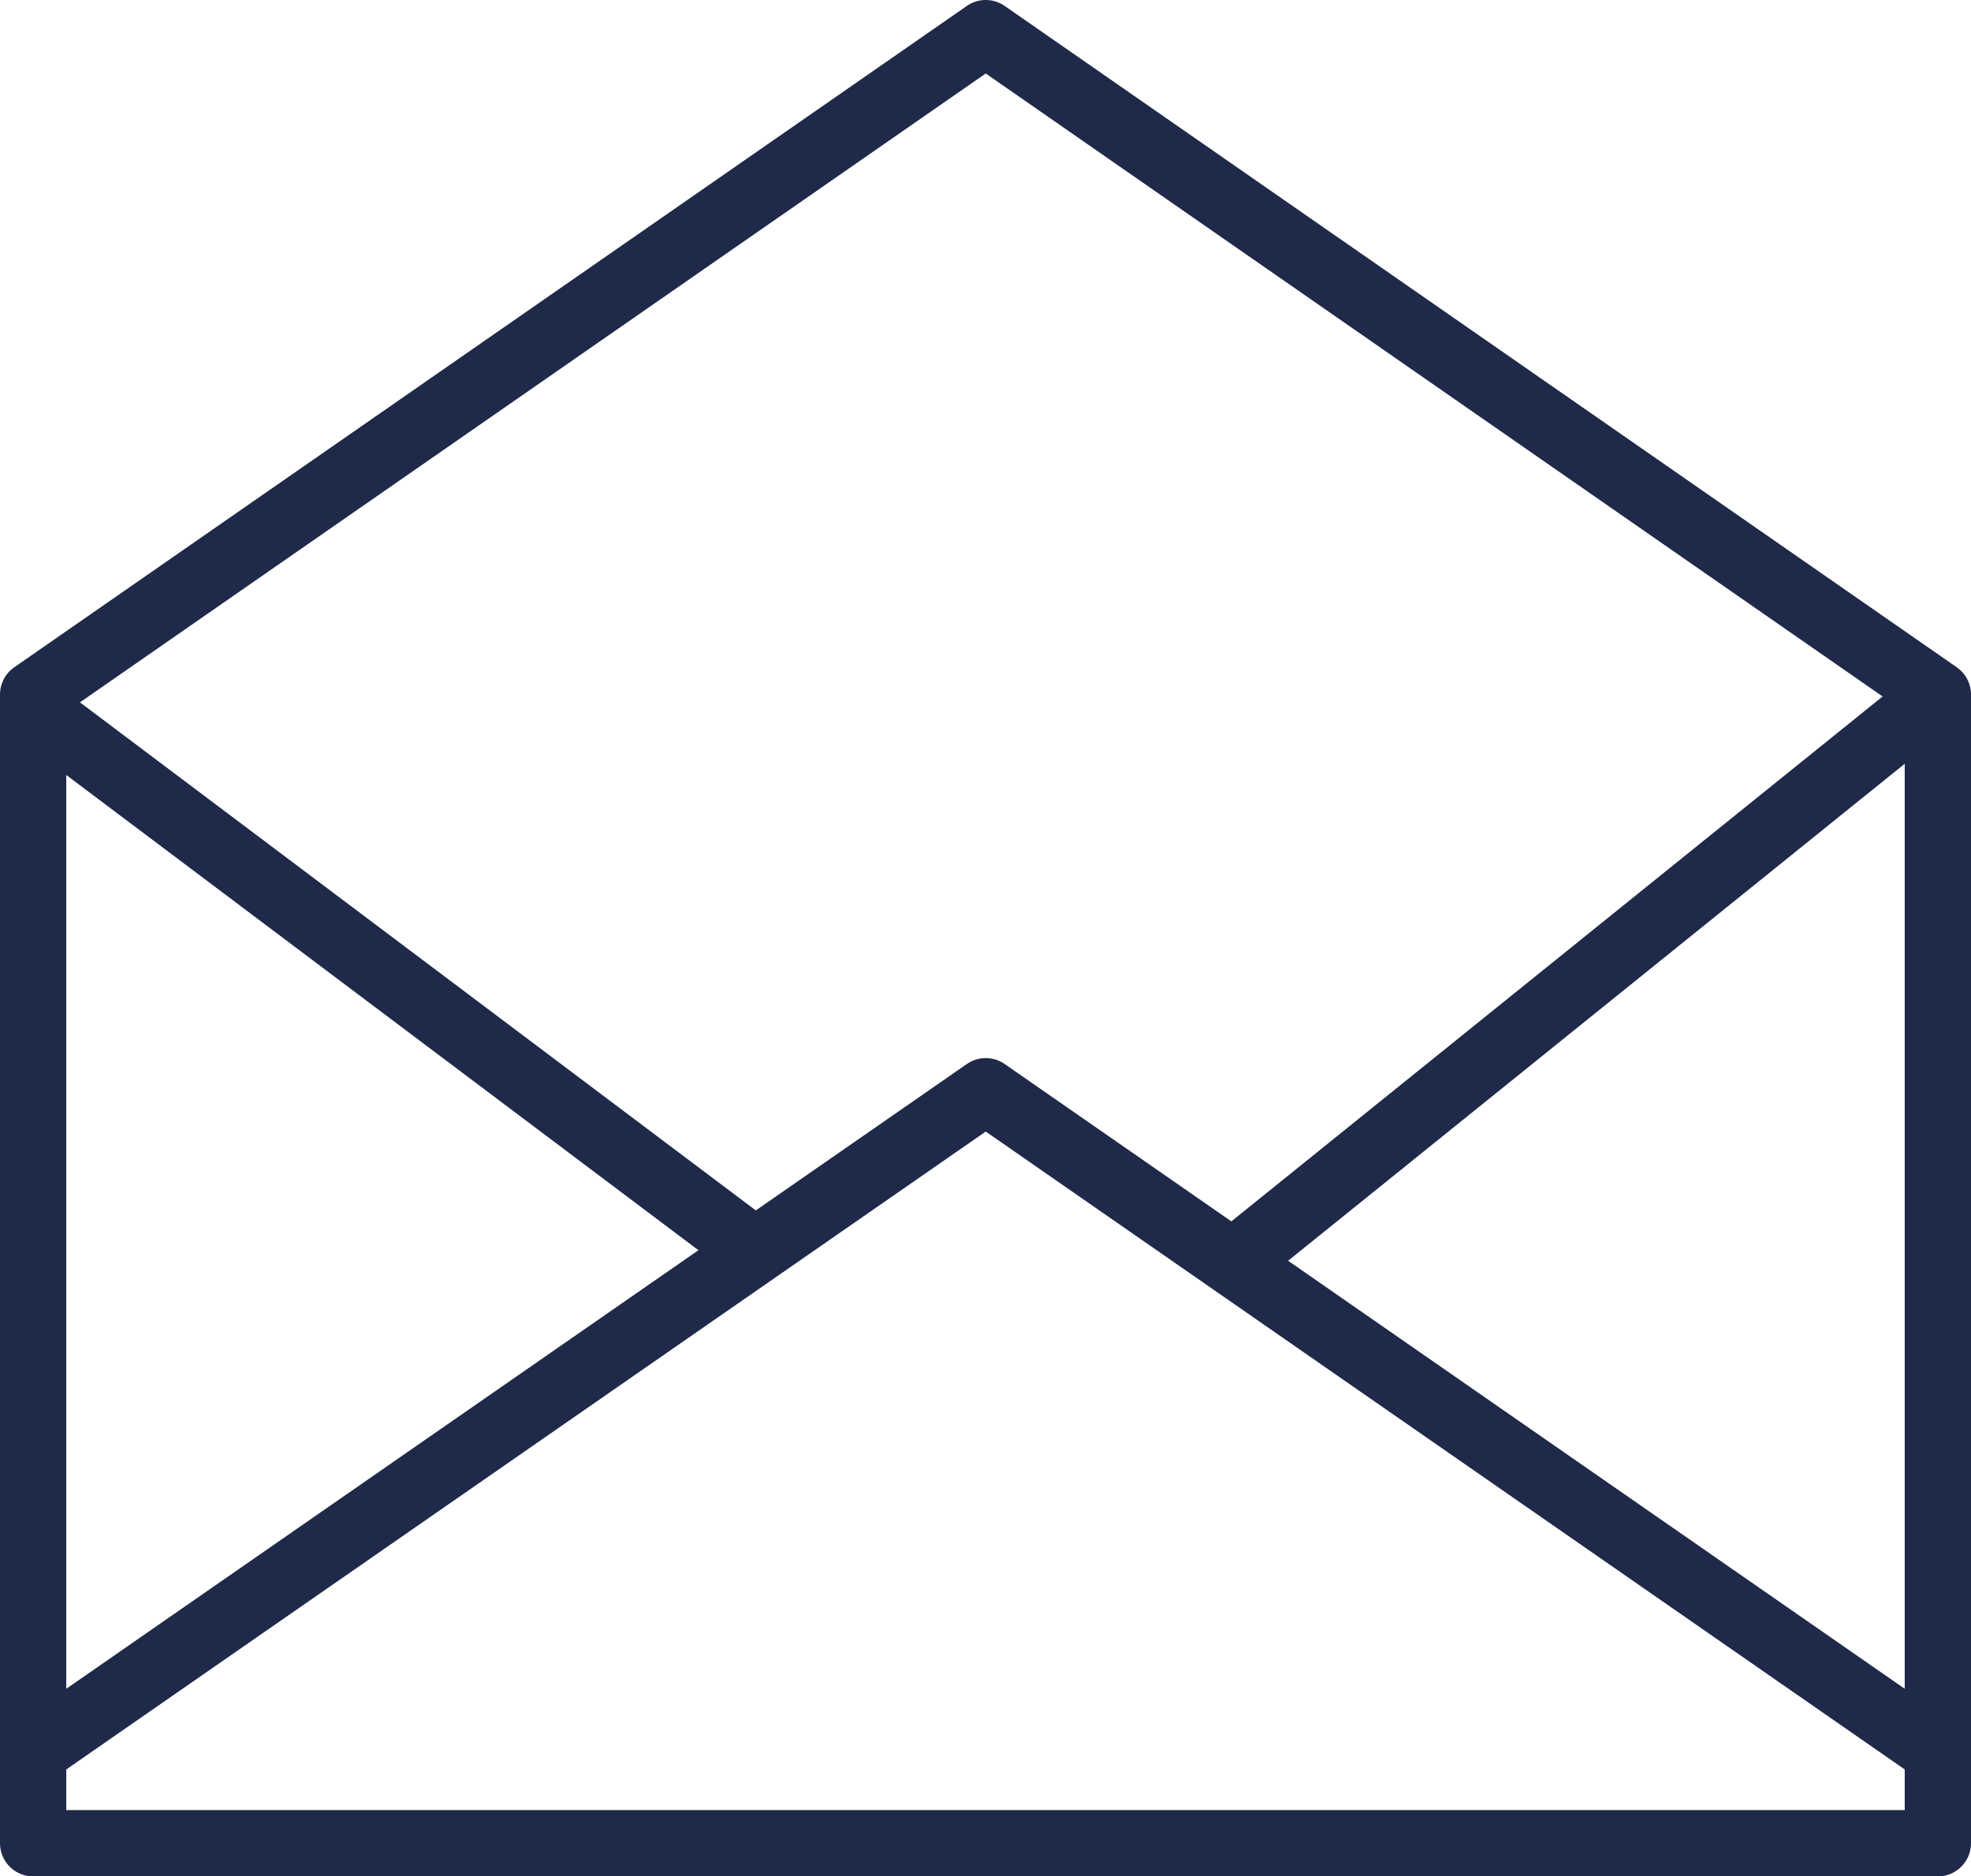
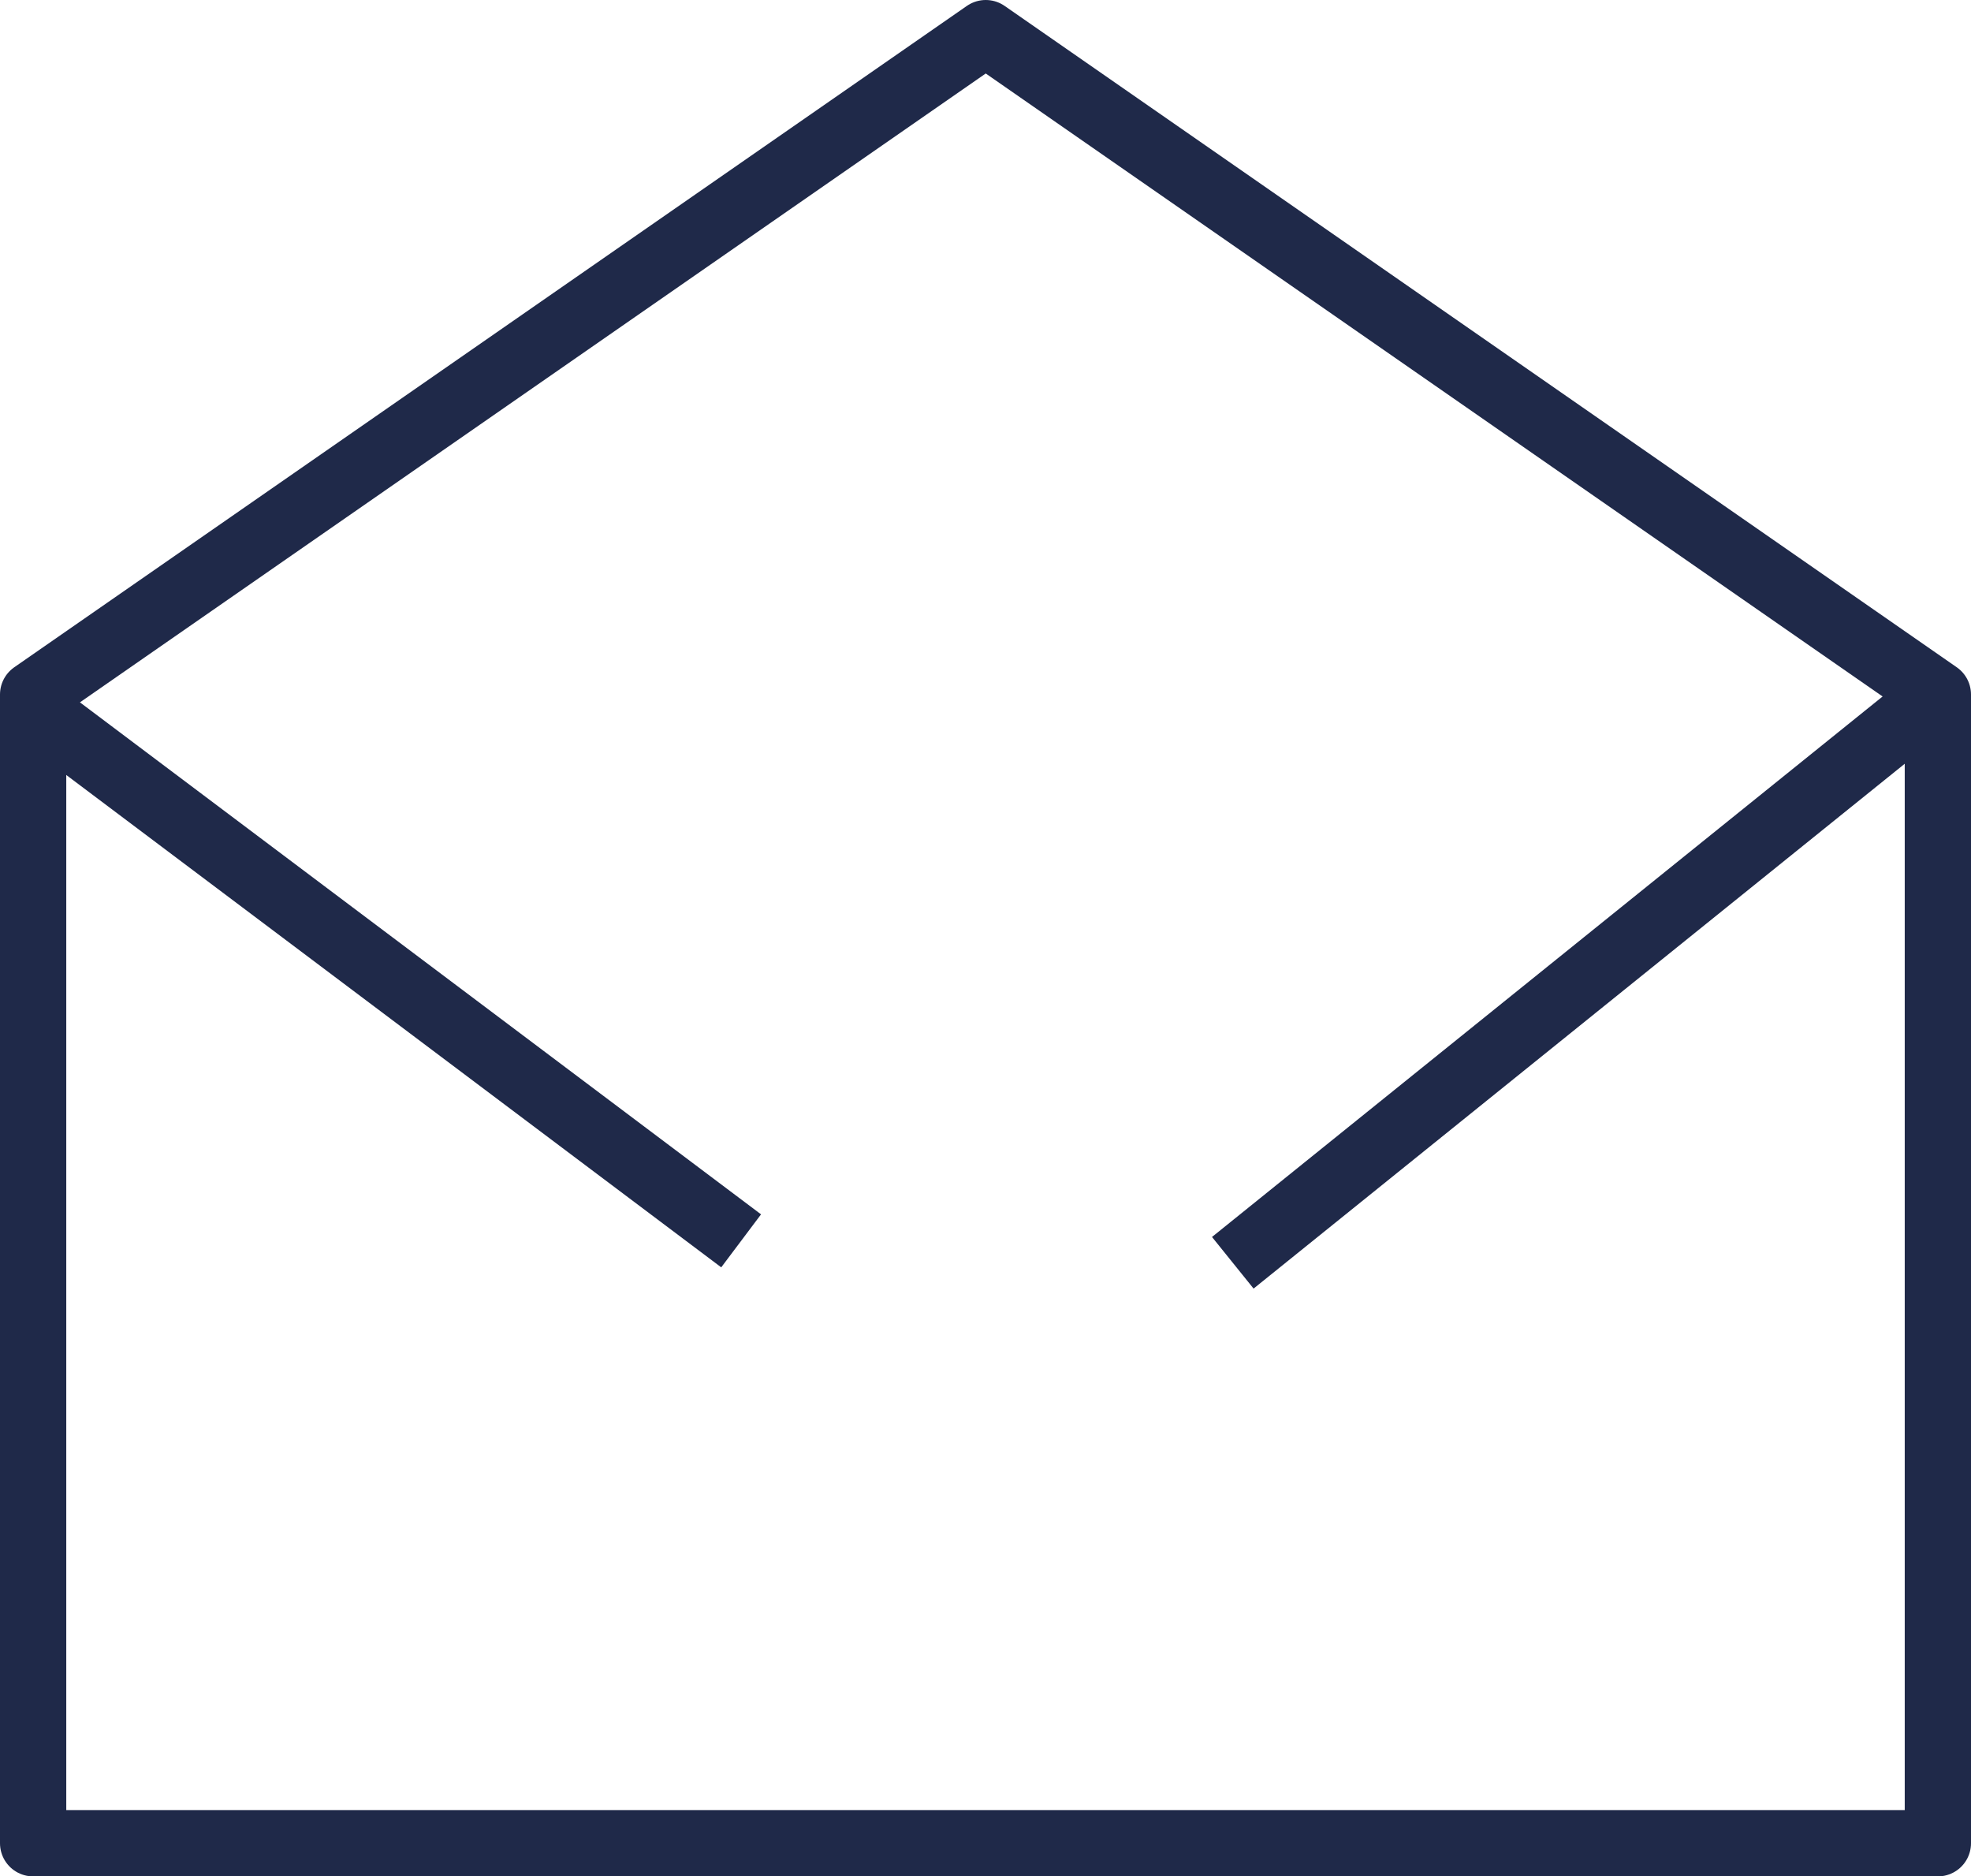
<svg xmlns="http://www.w3.org/2000/svg" viewBox="0 0 40.45 38.5">
  <defs>
    <style>.cls-1{fill:none;stroke:#1f2949;stroke-linejoin:round;stroke-width:1.36px;}</style>
  </defs>
  <title>envelope</title>
  <g id="Layer_2" data-name="Layer 2">
    <g id="Layer_1-2" data-name="Layer 1">
      <polygon class="cls-1" points="39.77 14.25 20.23 0.68 0.68 14.25 0.68 37.82 39.77 37.82 39.77 14.25" />
-       <polyline class="cls-1" points="39.77 35.95 20.23 22.39 0.68 35.95" />
      <line class="cls-1" x1="0.92" y1="14.72" x2="15.21" y2="25.46" />
      <line class="cls-1" x1="25.3" y1="25.91" x2="39.77" y2="14.25" />
    </g>
  </g>
</svg>